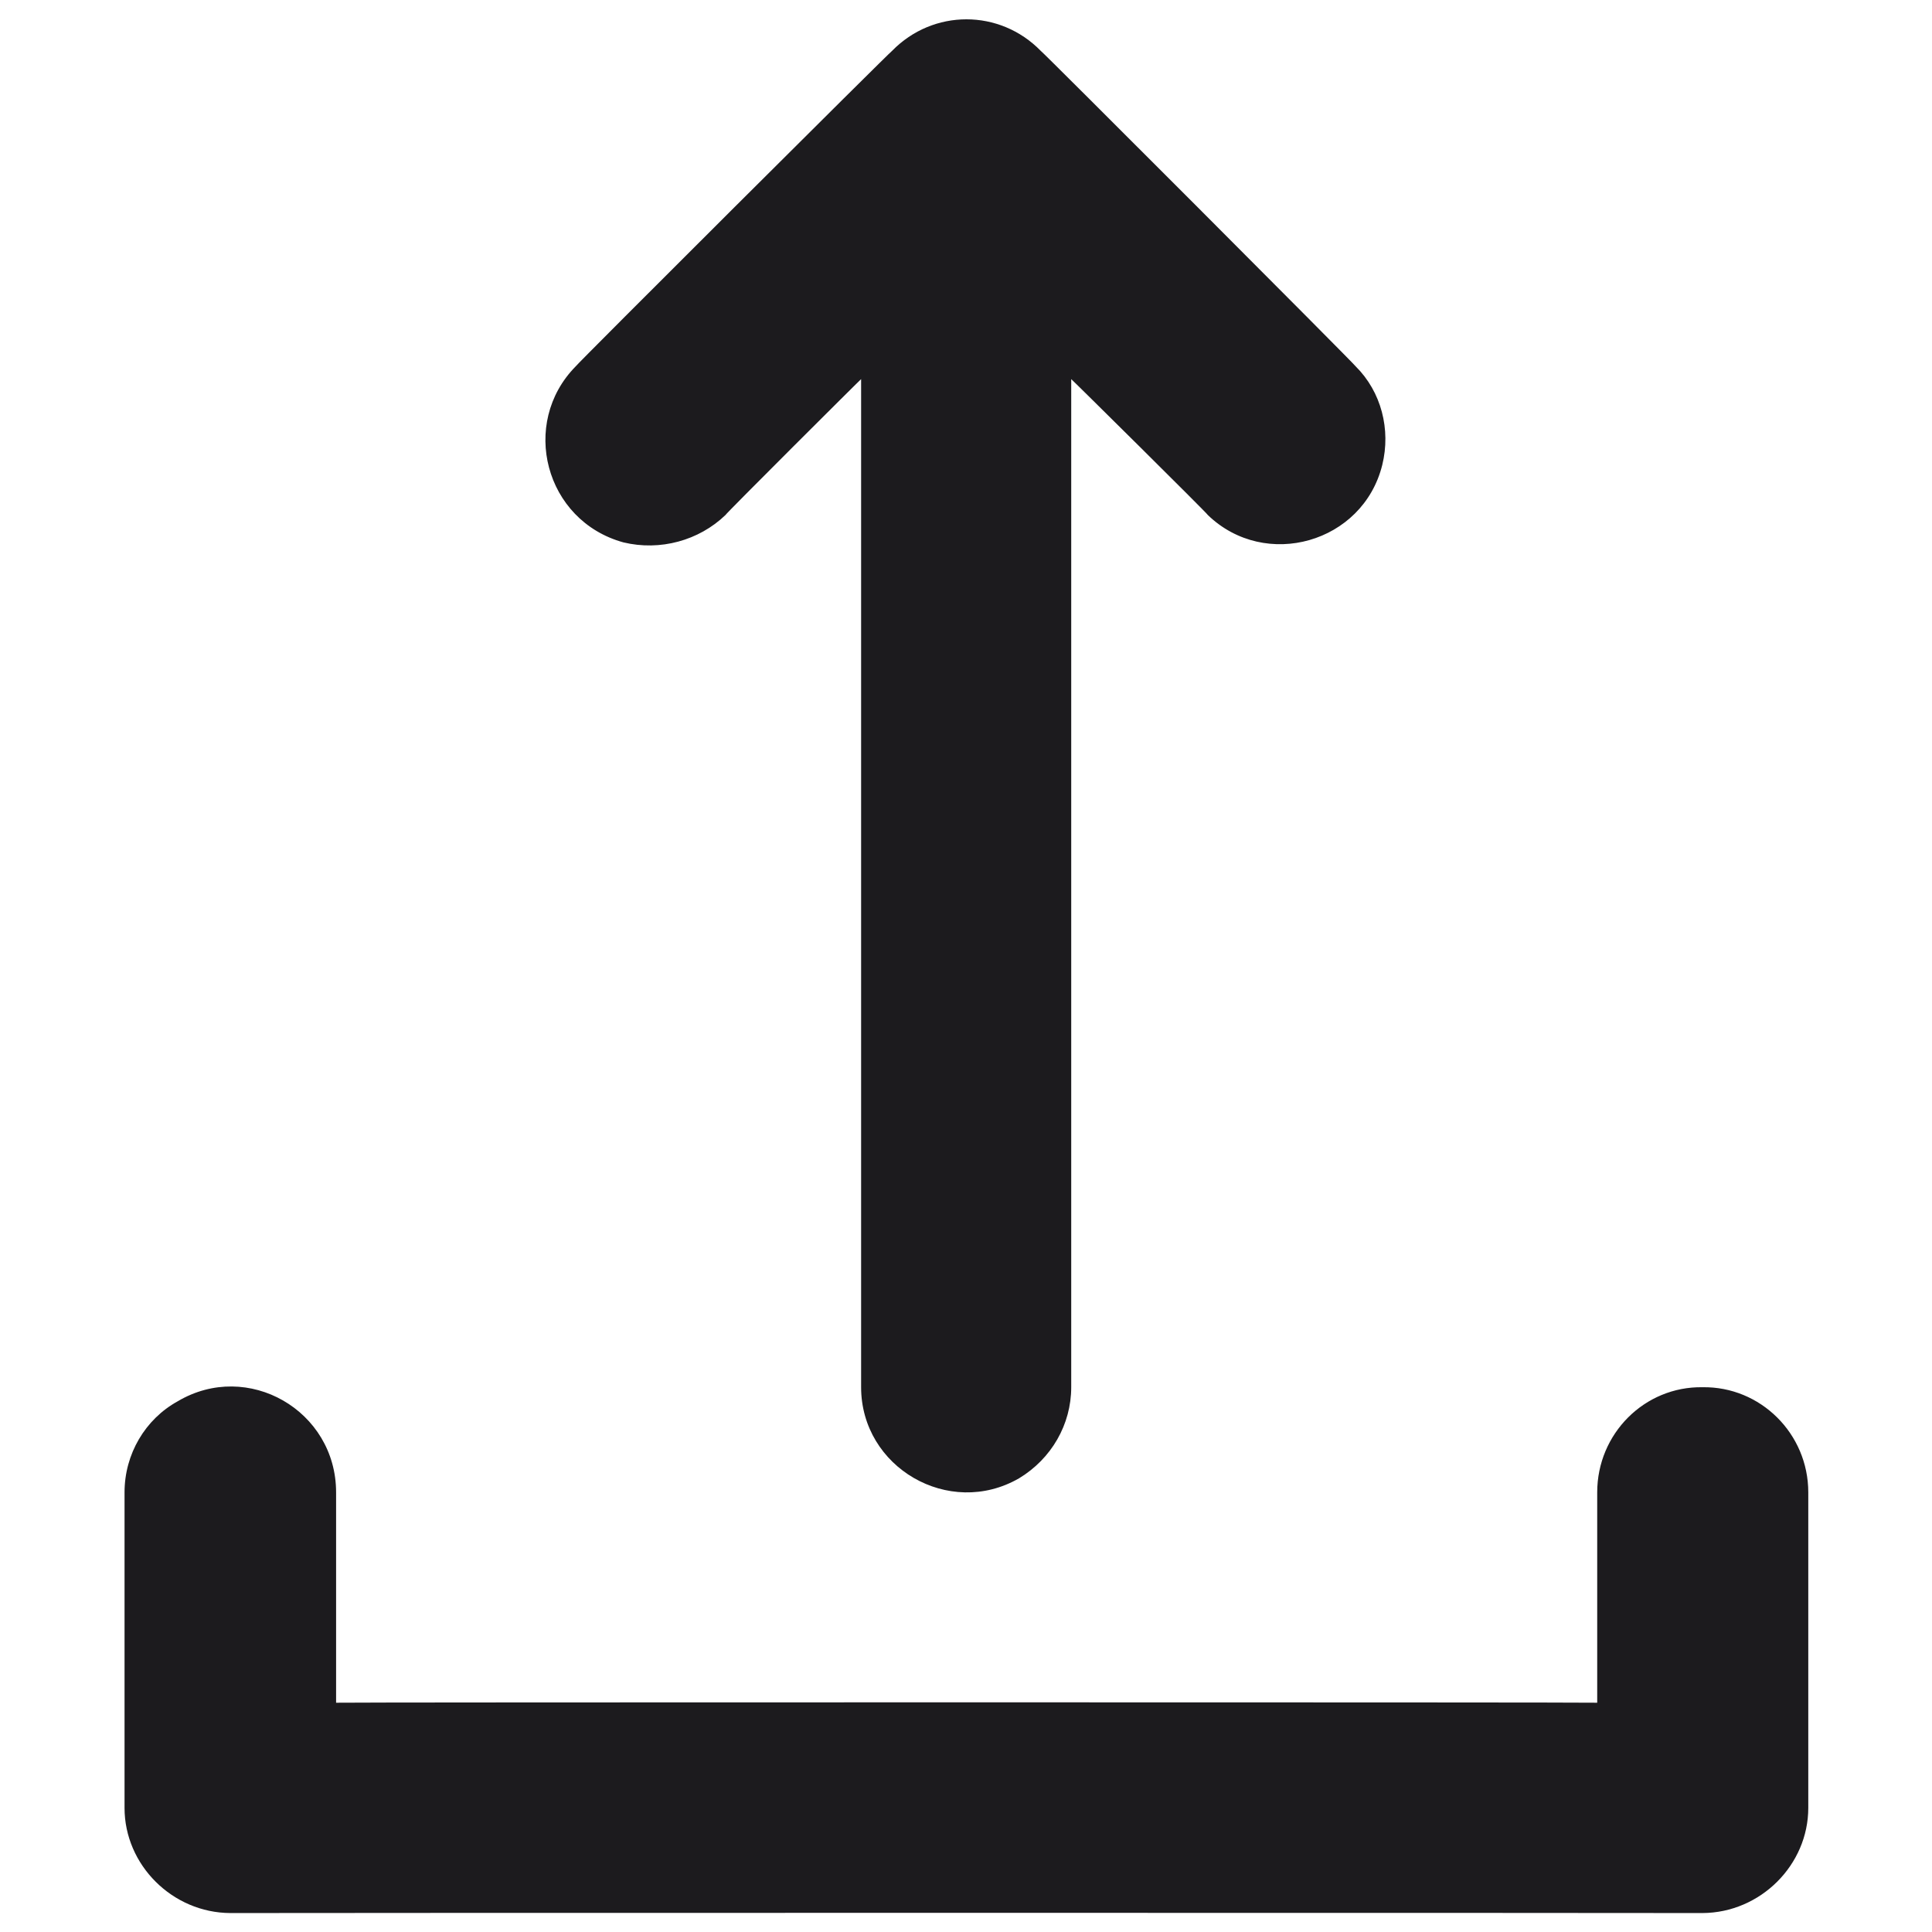
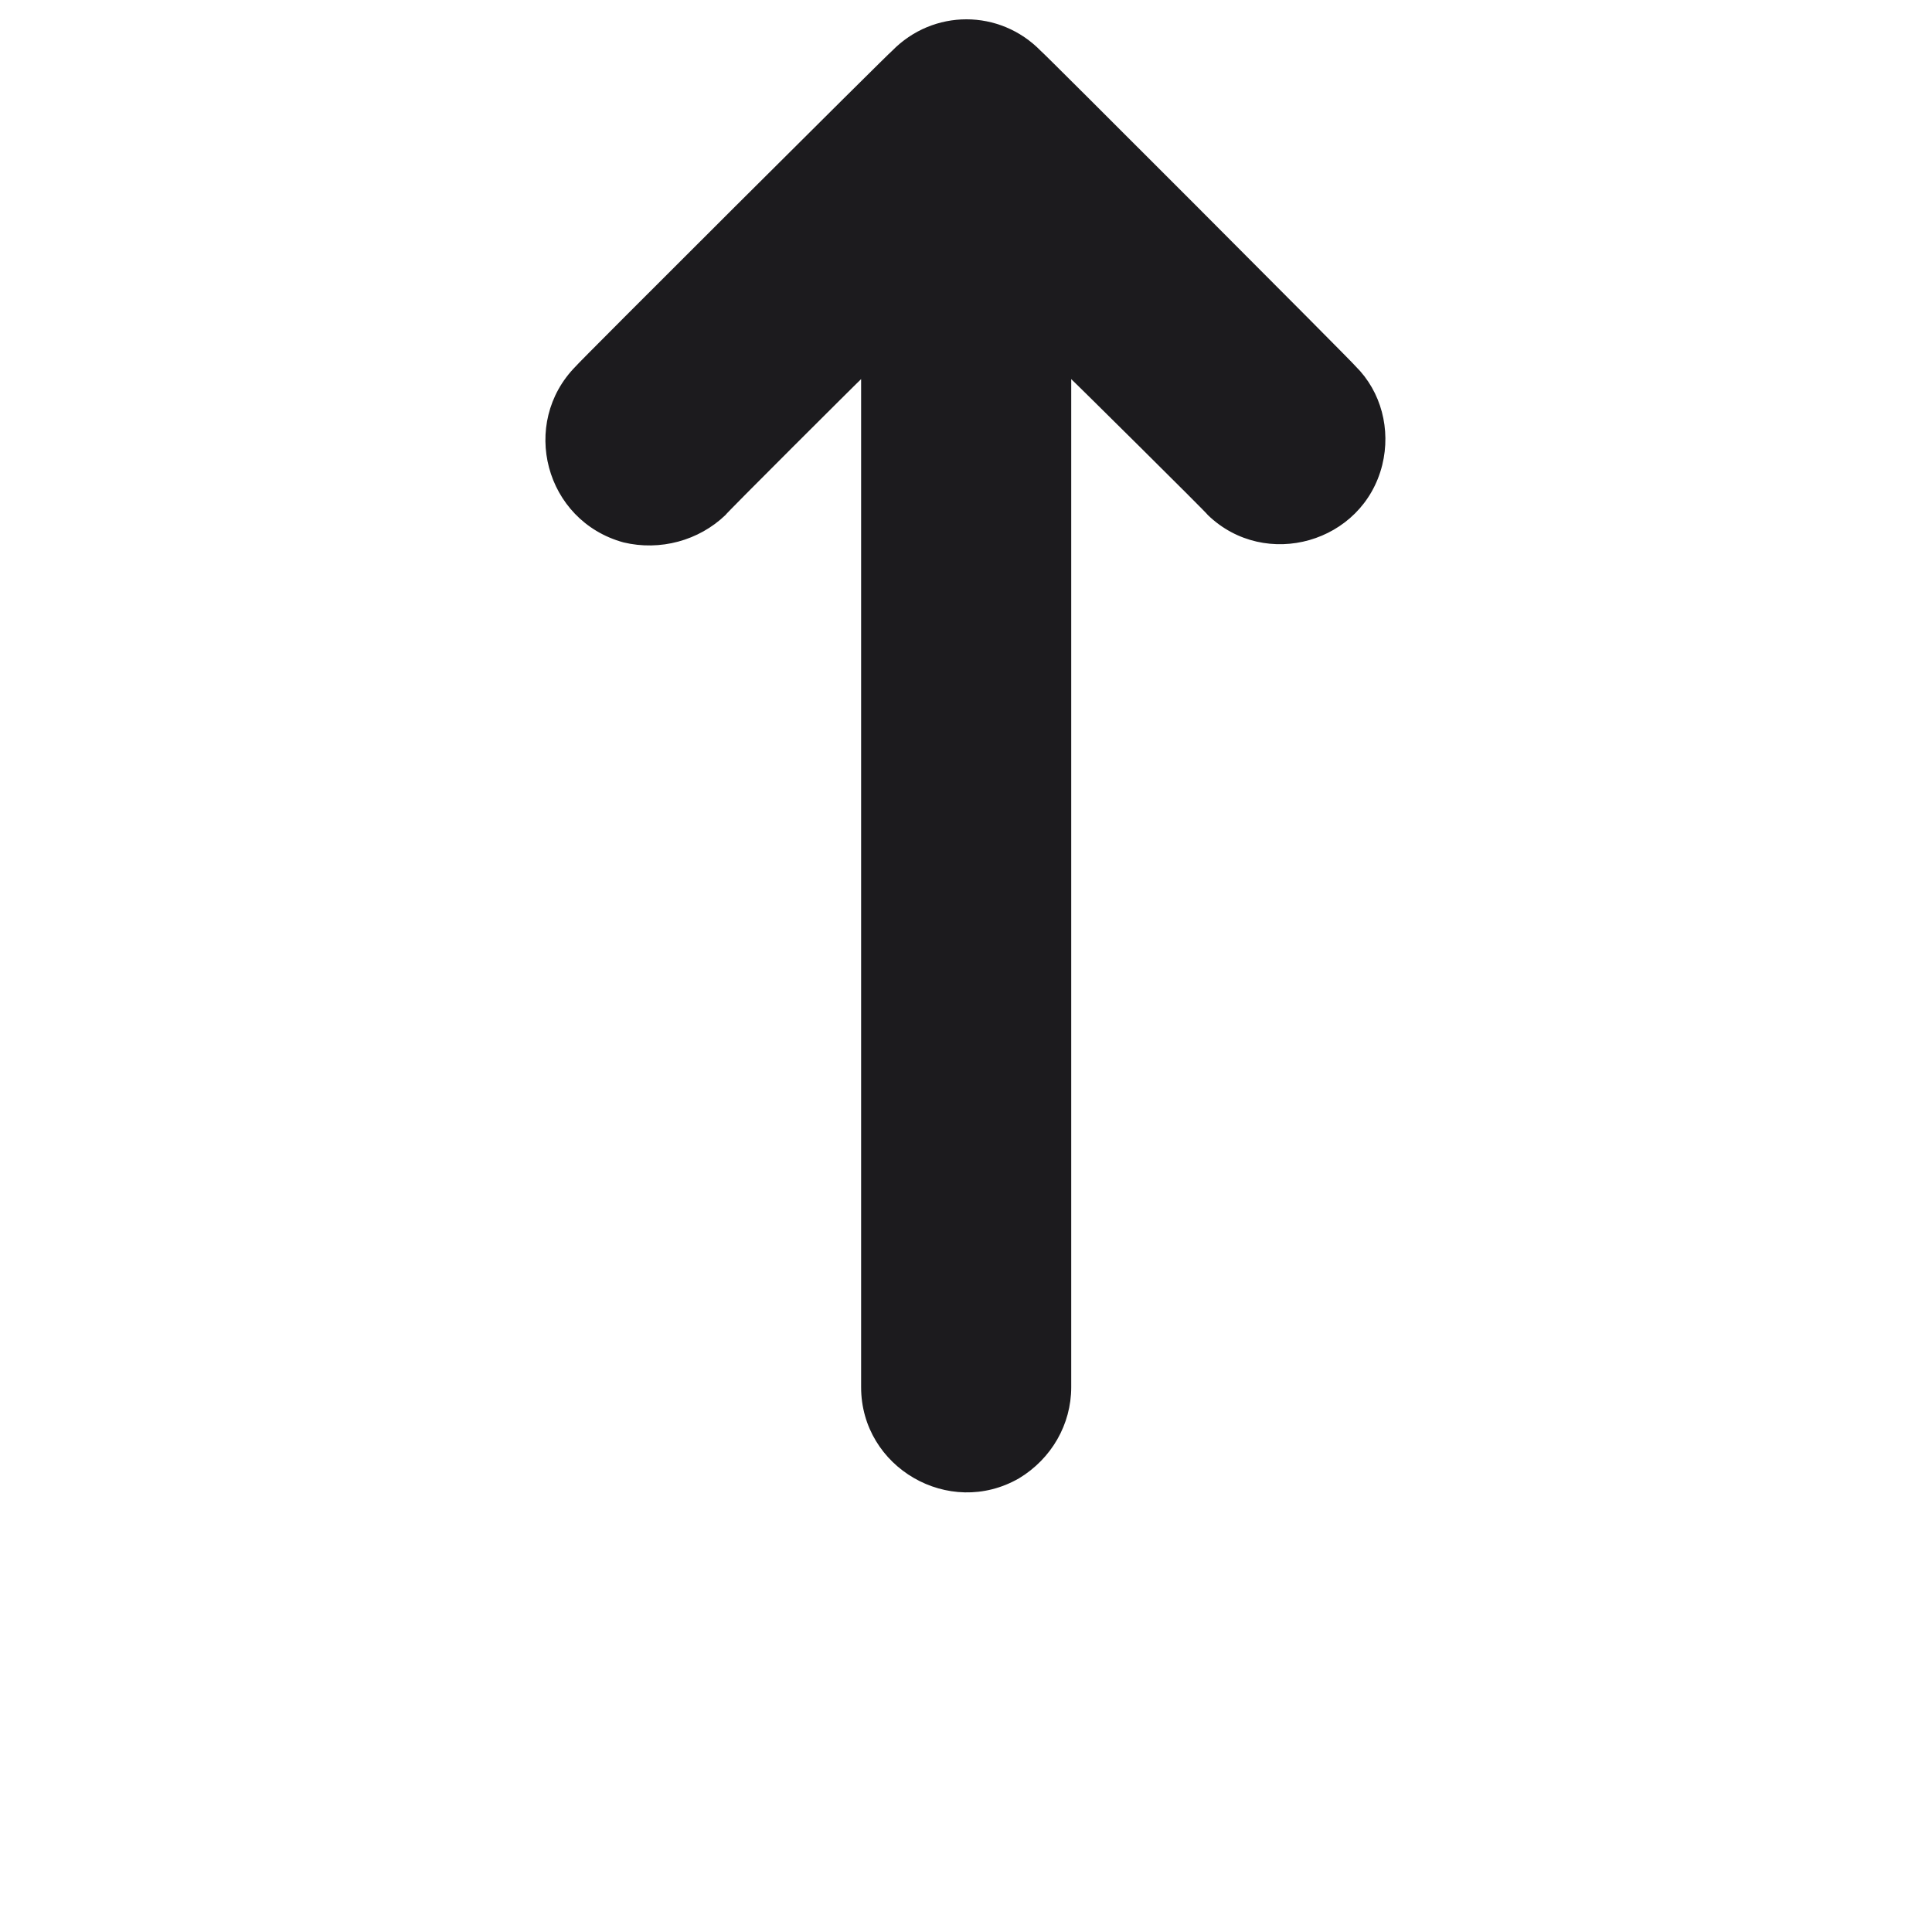
<svg xmlns="http://www.w3.org/2000/svg" version="1.1" width="100%" height="100%" id="svgWorkerArea" viewBox="0 0 400 400" style="background: white;">
  <defs id="defsdoc">
    <pattern id="patternBool" x="0" y="0" width="10" height="10" patternUnits="userSpaceOnUse" patternTransform="rotate(35)">
      <circle cx="5" cy="5" r="4" style="stroke: none;fill: #ff000070;" />
    </pattern>
  </defs>
  <g id="fileImp-766433828" class="cosito">
    <path id="pathImp-645654915" class="grouped" style="fill:#1c1b1e" d="M150.185 106.646C150.185 106.42 178.285 78.42 178.285 78.493 178.285 78.42 178.285 287.02 178.285 287.21 178.285 303.82 196.485 314.42 210.985 306.066 217.685 302.02 221.785 294.92 221.785 287.21 221.785 287.02 221.785 78.42 221.785 78.493 221.785 78.42 250.085 106.42 250.085 106.646 261.985 118.12 282.185 112.42 286.185 96.253 287.985 88.92 285.985 81.12 280.685 75.858 280.685 75.62 215.485 10.32 215.485 10.539 206.985 1.82 193.185 1.82 184.685 10.539 184.685 10.32 119.185 75.62 119.185 75.858 107.585 87.62 112.785 107.82 129.085 112.299 136.685 114.12 144.685 111.92 150.185 106.646 150.185 106.42 150.185 106.42 150.185 106.646" />
-     <path id="pathImp-976222376" class="grouped" style="fill:#1c1b1e" d="M352.485 287.21C340.485 287.02 330.685 296.82 330.685 308.983 330.685 308.92 330.685 352.42 330.685 352.53 330.685 352.42 69.585 352.42 69.585 352.53 69.585 352.42 69.585 308.92 69.585 308.983 69.585 292.02 51.285 281.52 36.785 290.127 30.085 293.82 25.785 301.02 25.785 308.983 25.785 308.92 25.785 374.12 25.785 374.303 25.785 386.12 35.685 396.02 47.685 396.076 47.685 396.02 352.485 396.02 352.485 396.076 364.485 396.02 374.385 386.12 374.385 374.303 374.385 374.12 374.385 308.92 374.385 308.983 374.385 296.82 364.485 287.02 352.485 287.21 352.485 287.02 352.485 287.02 352.485 287.21" />
  </g>
</svg>